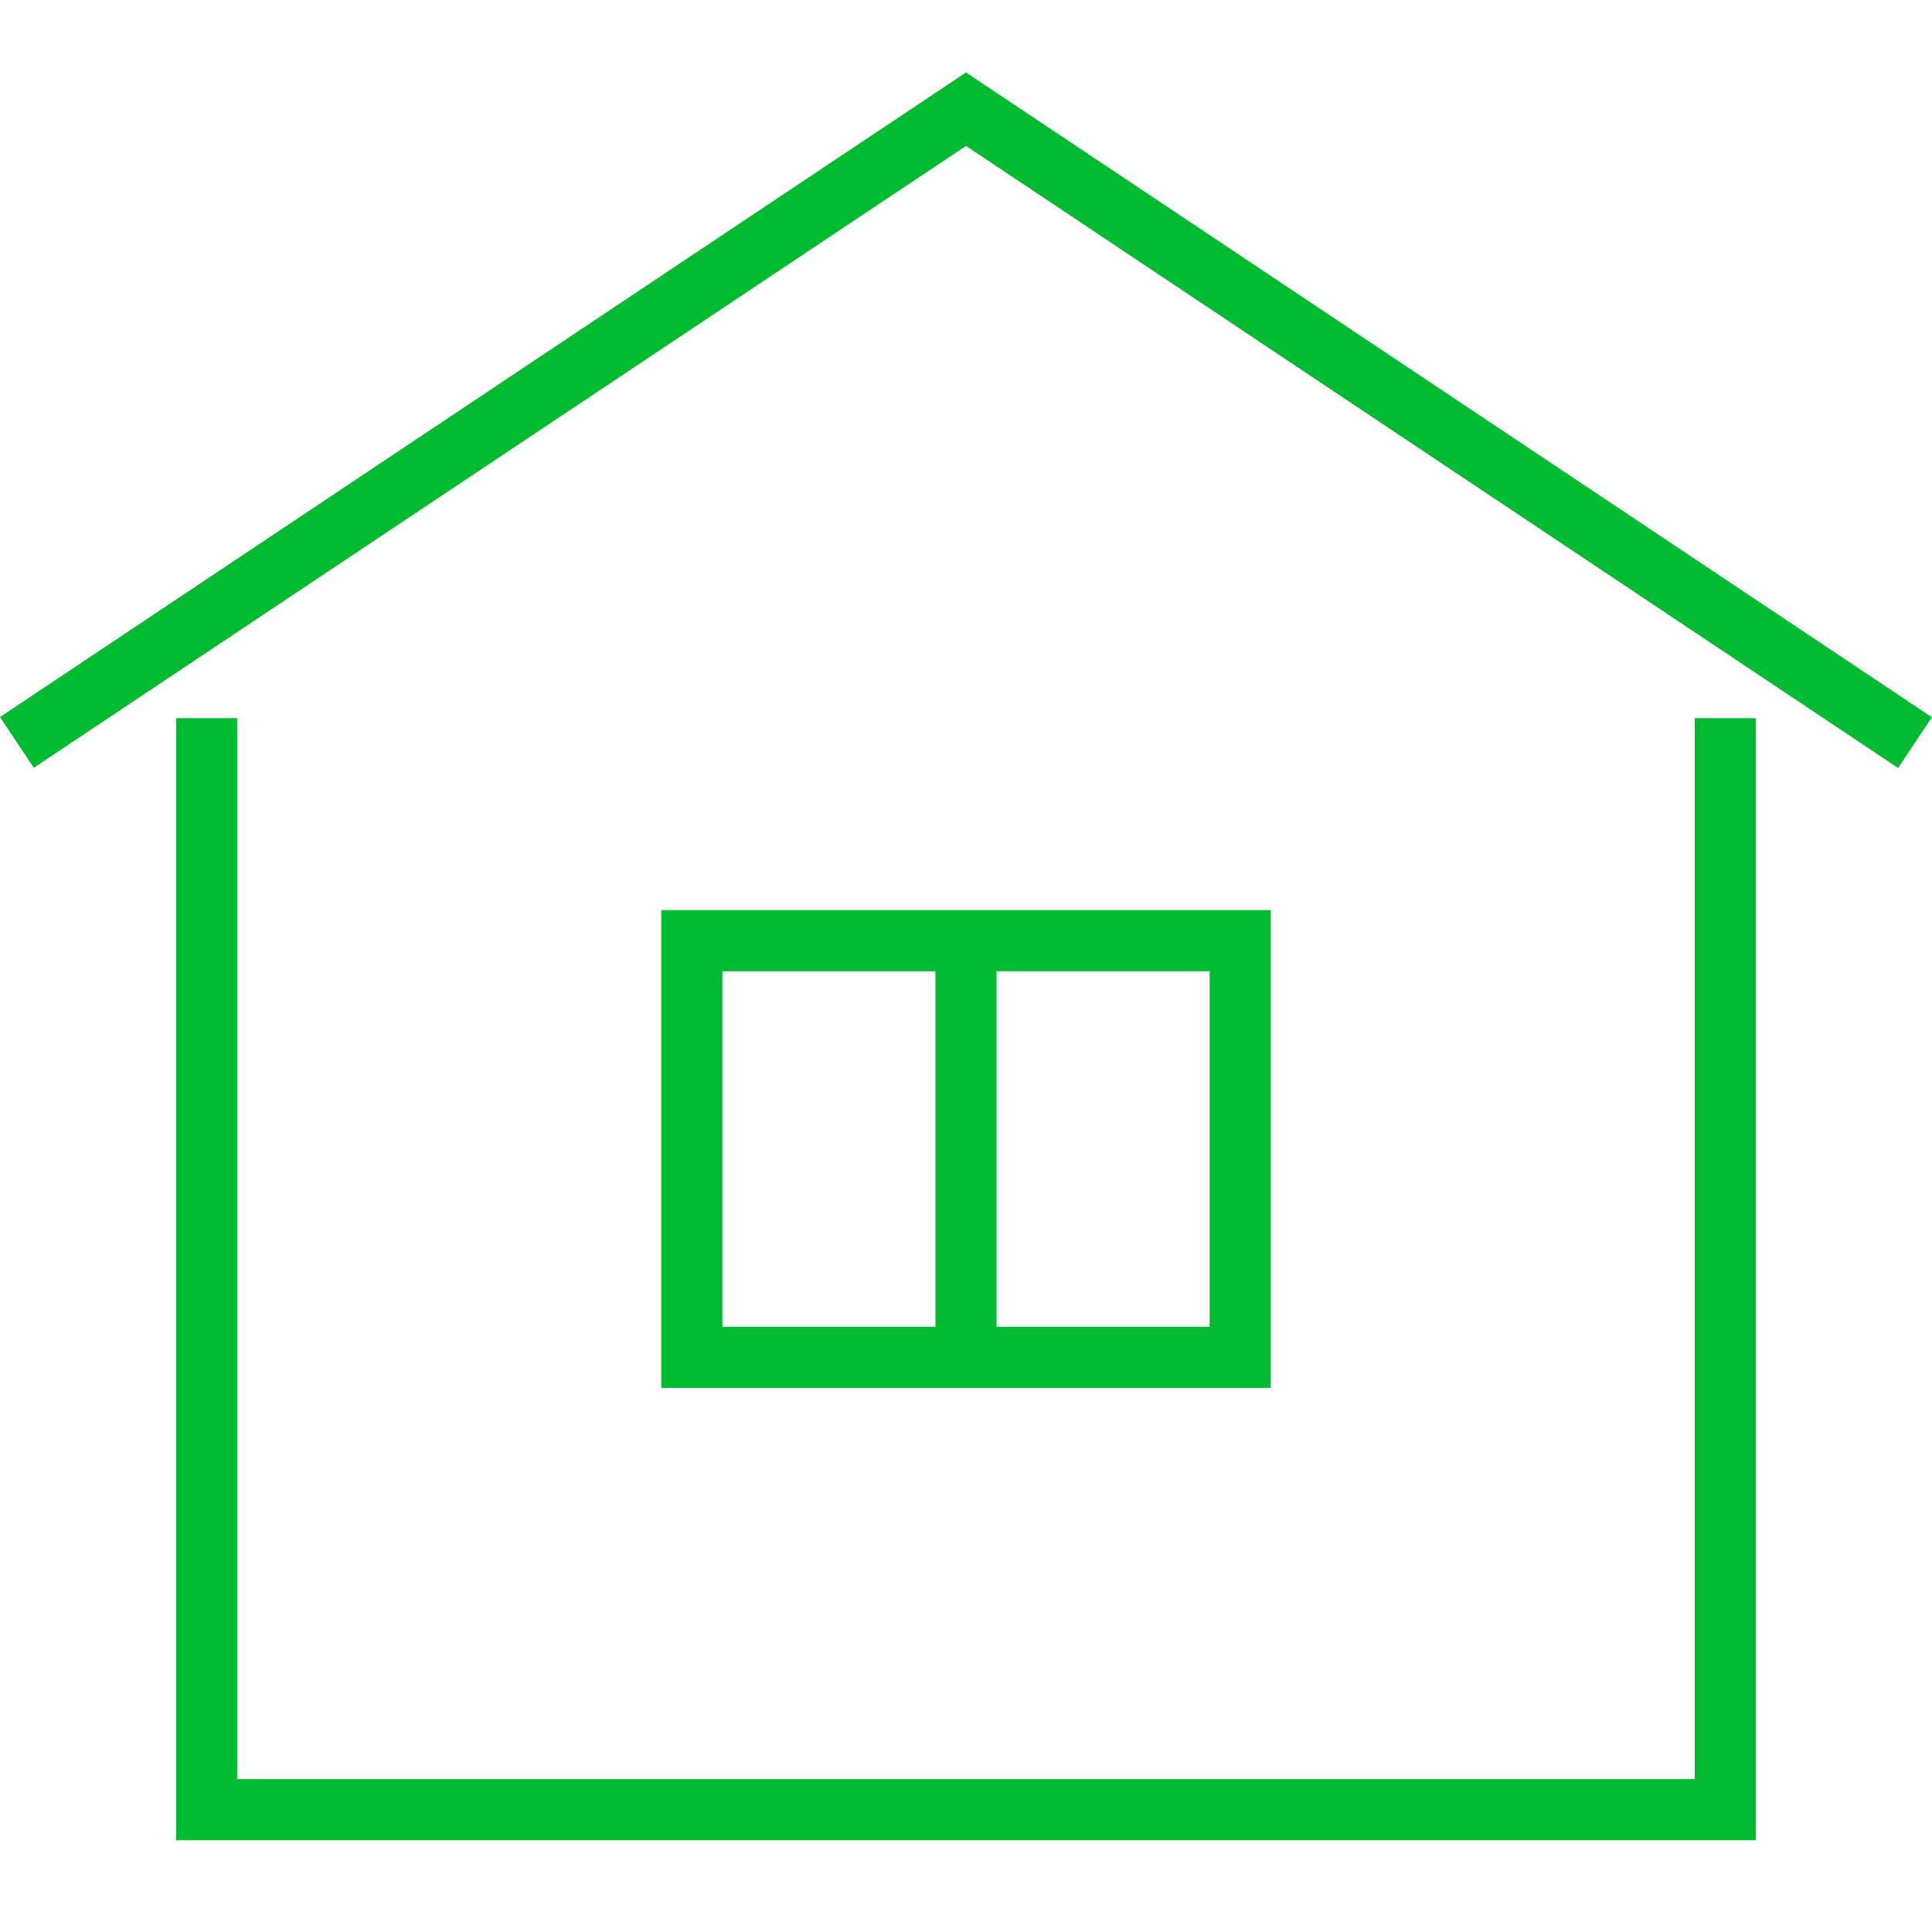
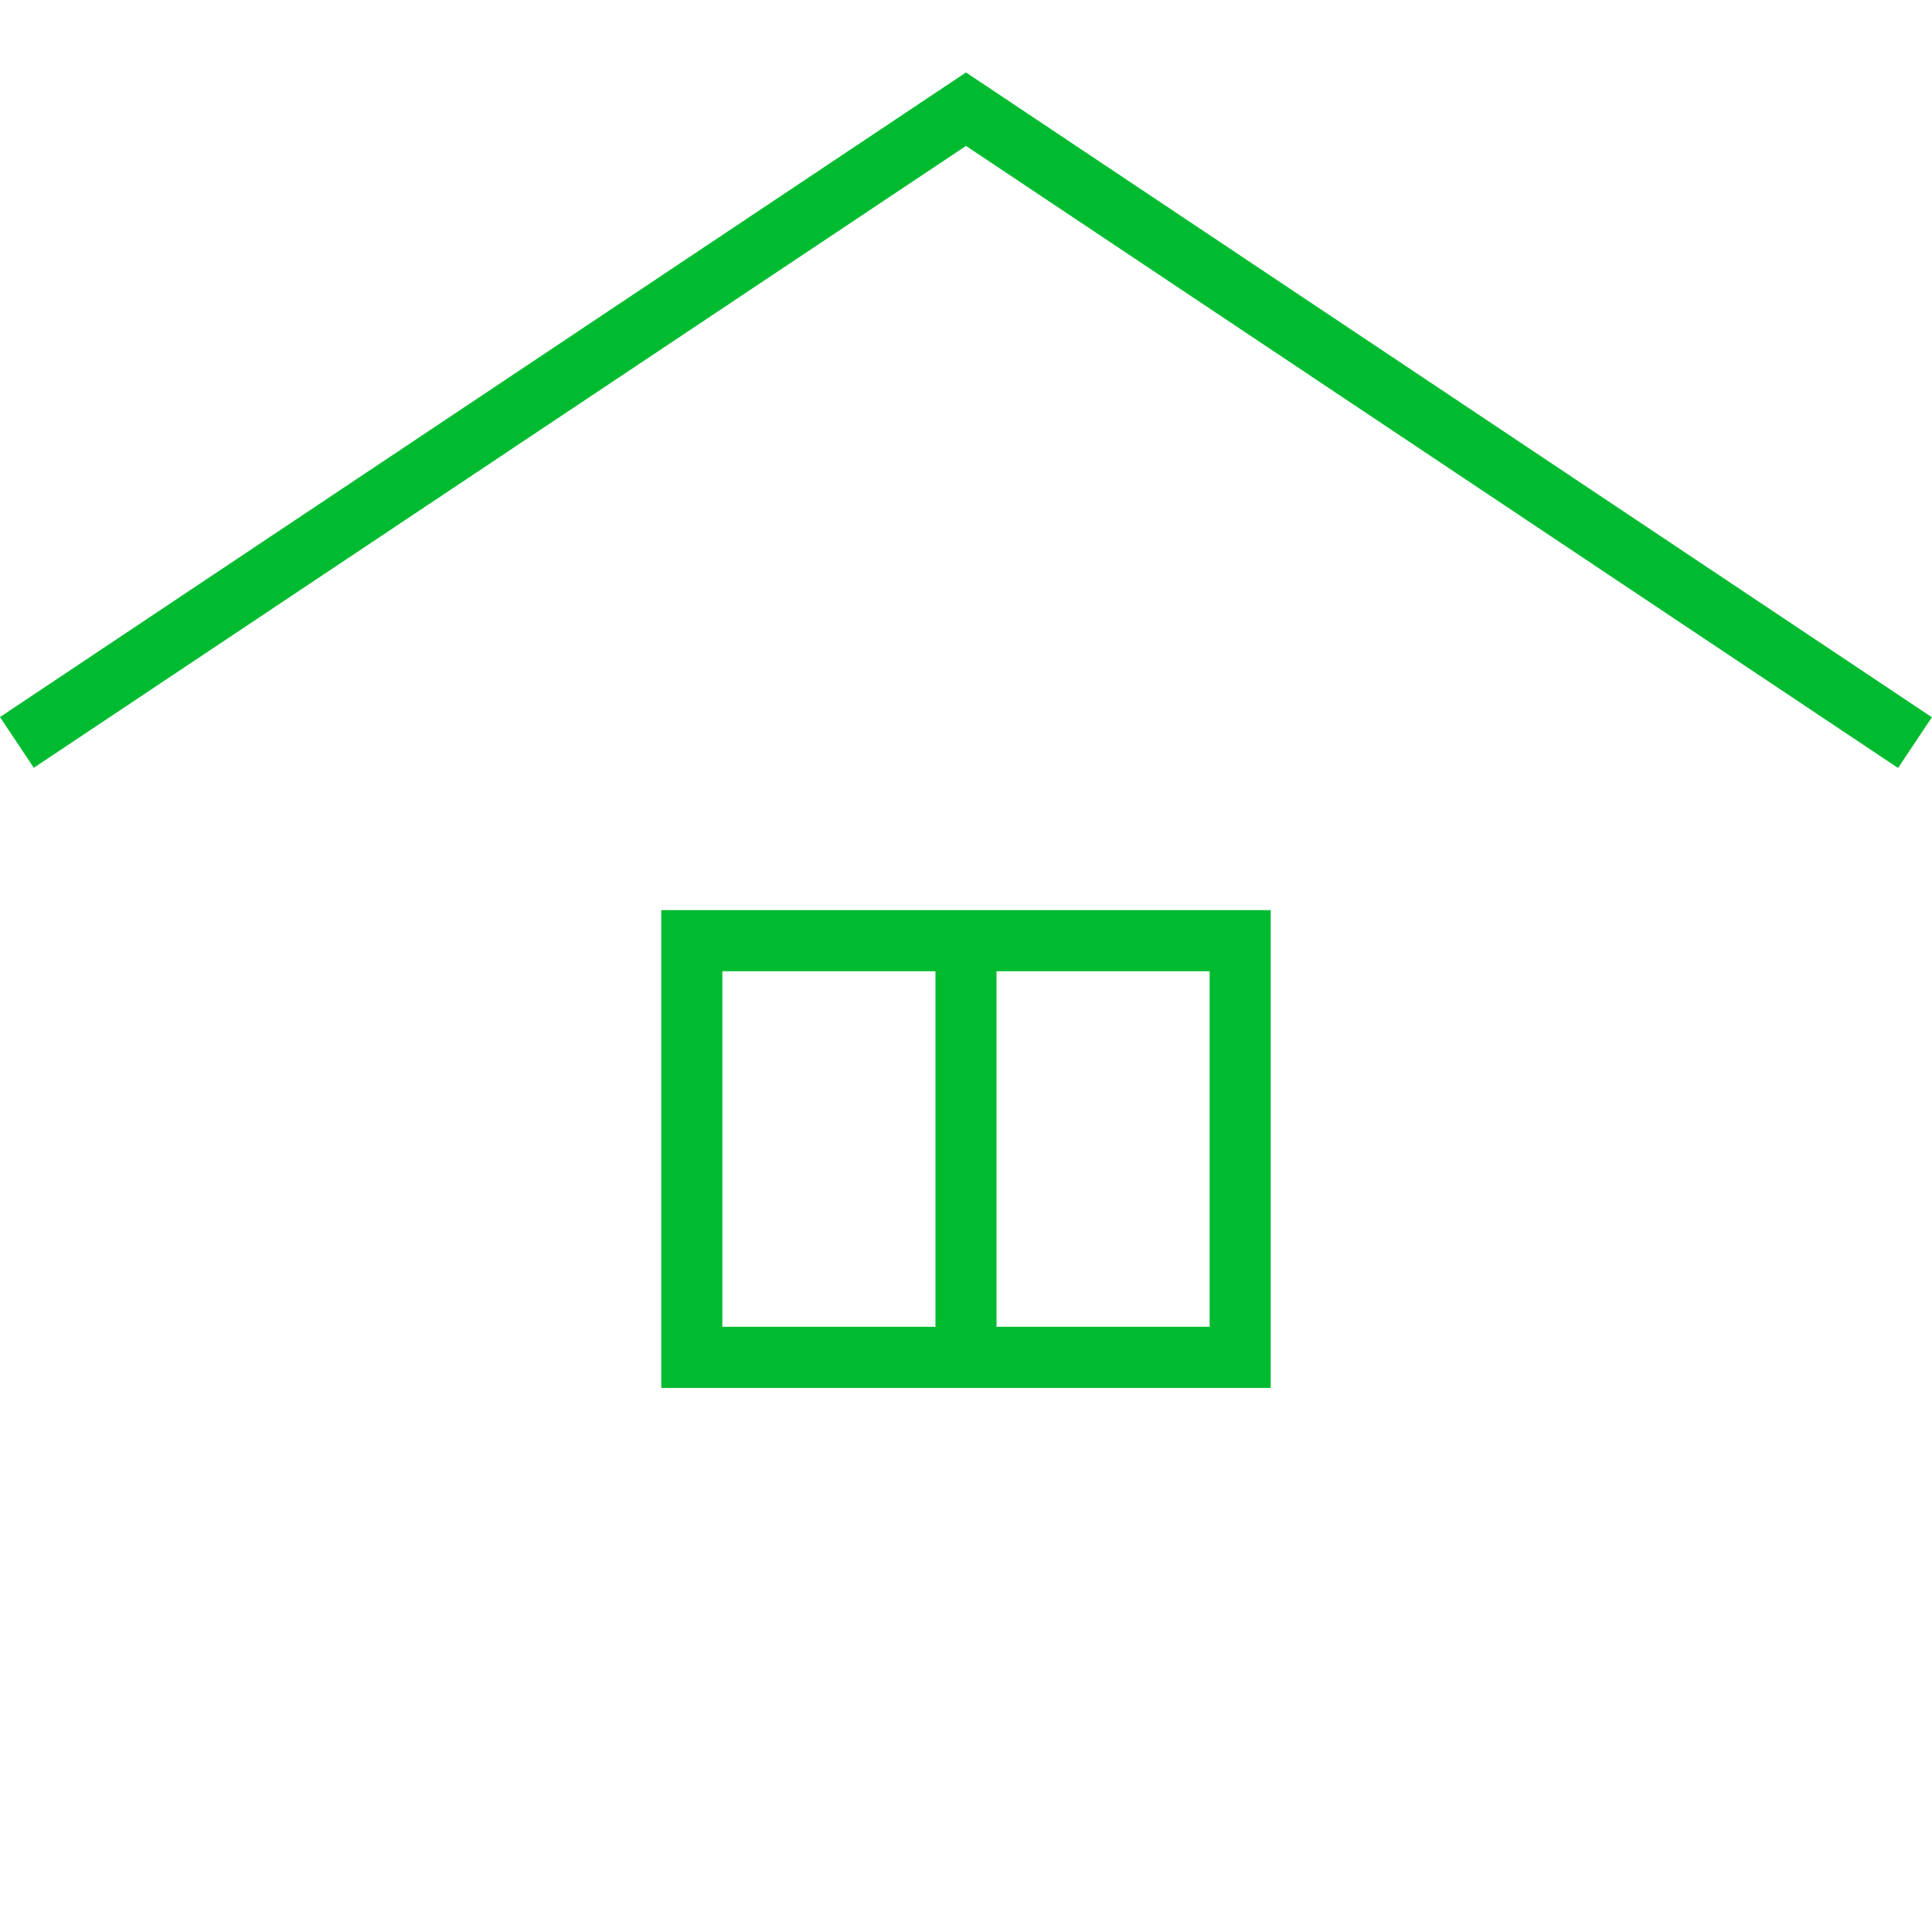
<svg xmlns="http://www.w3.org/2000/svg" width="80" height="80" viewBox="0 0 80 80">
  <defs>
    <clipPath id="clip-path">
      <rect id="長方形_169" data-name="長方形 169" width="80" height="80" transform="translate(9351 7600)" fill="#fff" />
    </clipPath>
  </defs>
  <g id="マスクグループ_31" data-name="マスクグループ 31" transform="translate(-9351 -7600)" clip-path="url(#clip-path)">
    <g id="グループ_297" data-name="グループ 297" transform="translate(9351 7603)">
-       <path id="パス_247" data-name="パス 247" d="M71.054,29.962V73.894H10.7V29.962H8.176V76.424H73.583V29.962Z" transform="translate(-0.88 -3.224)" fill="#00bb30" />
      <path id="パス_248" data-name="パス 248" d="M40,0,0,26.692l1.4,2.1L40,3.042,78.595,28.8l1.4-2.1Z" fill="#00bb30" />
      <path id="パス_249" data-name="パス 249" d="M55.92,58.653H30.684V38.869H55.92Zm-22.707-2.53H53.391V41.4H33.213Z" transform="translate(-3.302 -4.183)" fill="#00bb30" />
      <rect id="長方形_168" data-name="長方形 168" width="2.529" height="17.254" transform="translate(38.735 35.951)" fill="#00bb30" />
    </g>
  </g>
</svg>